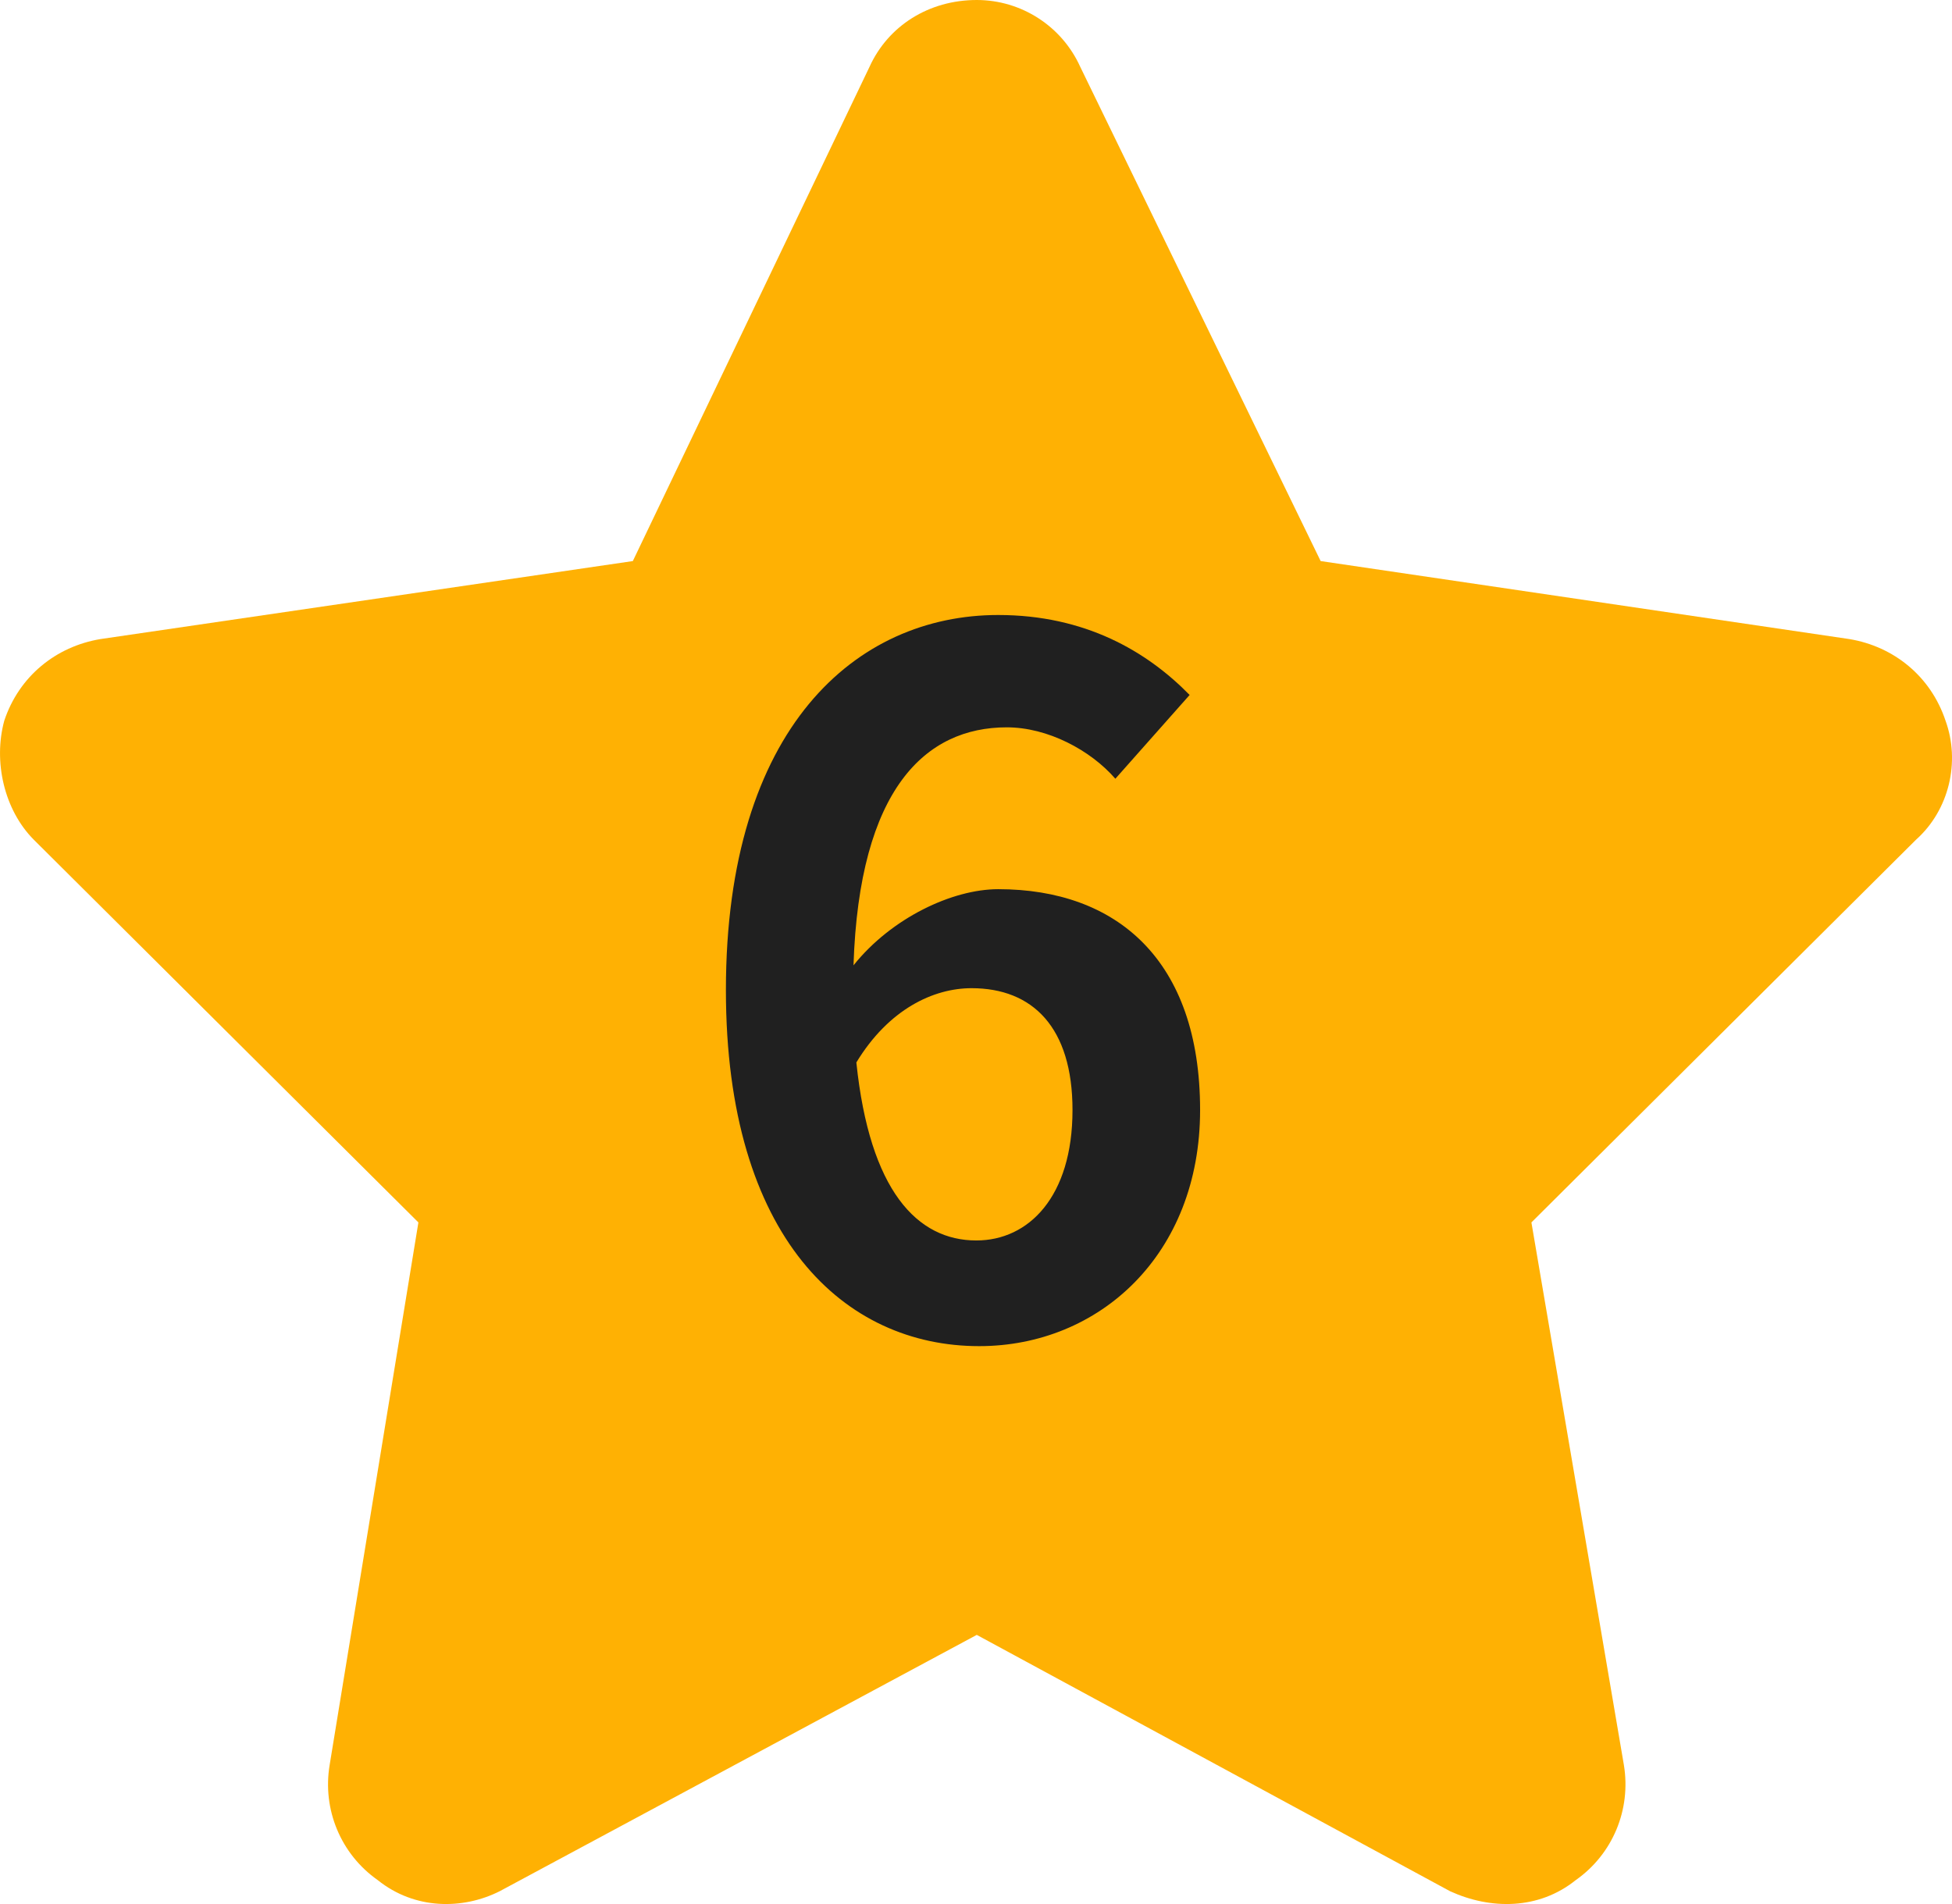
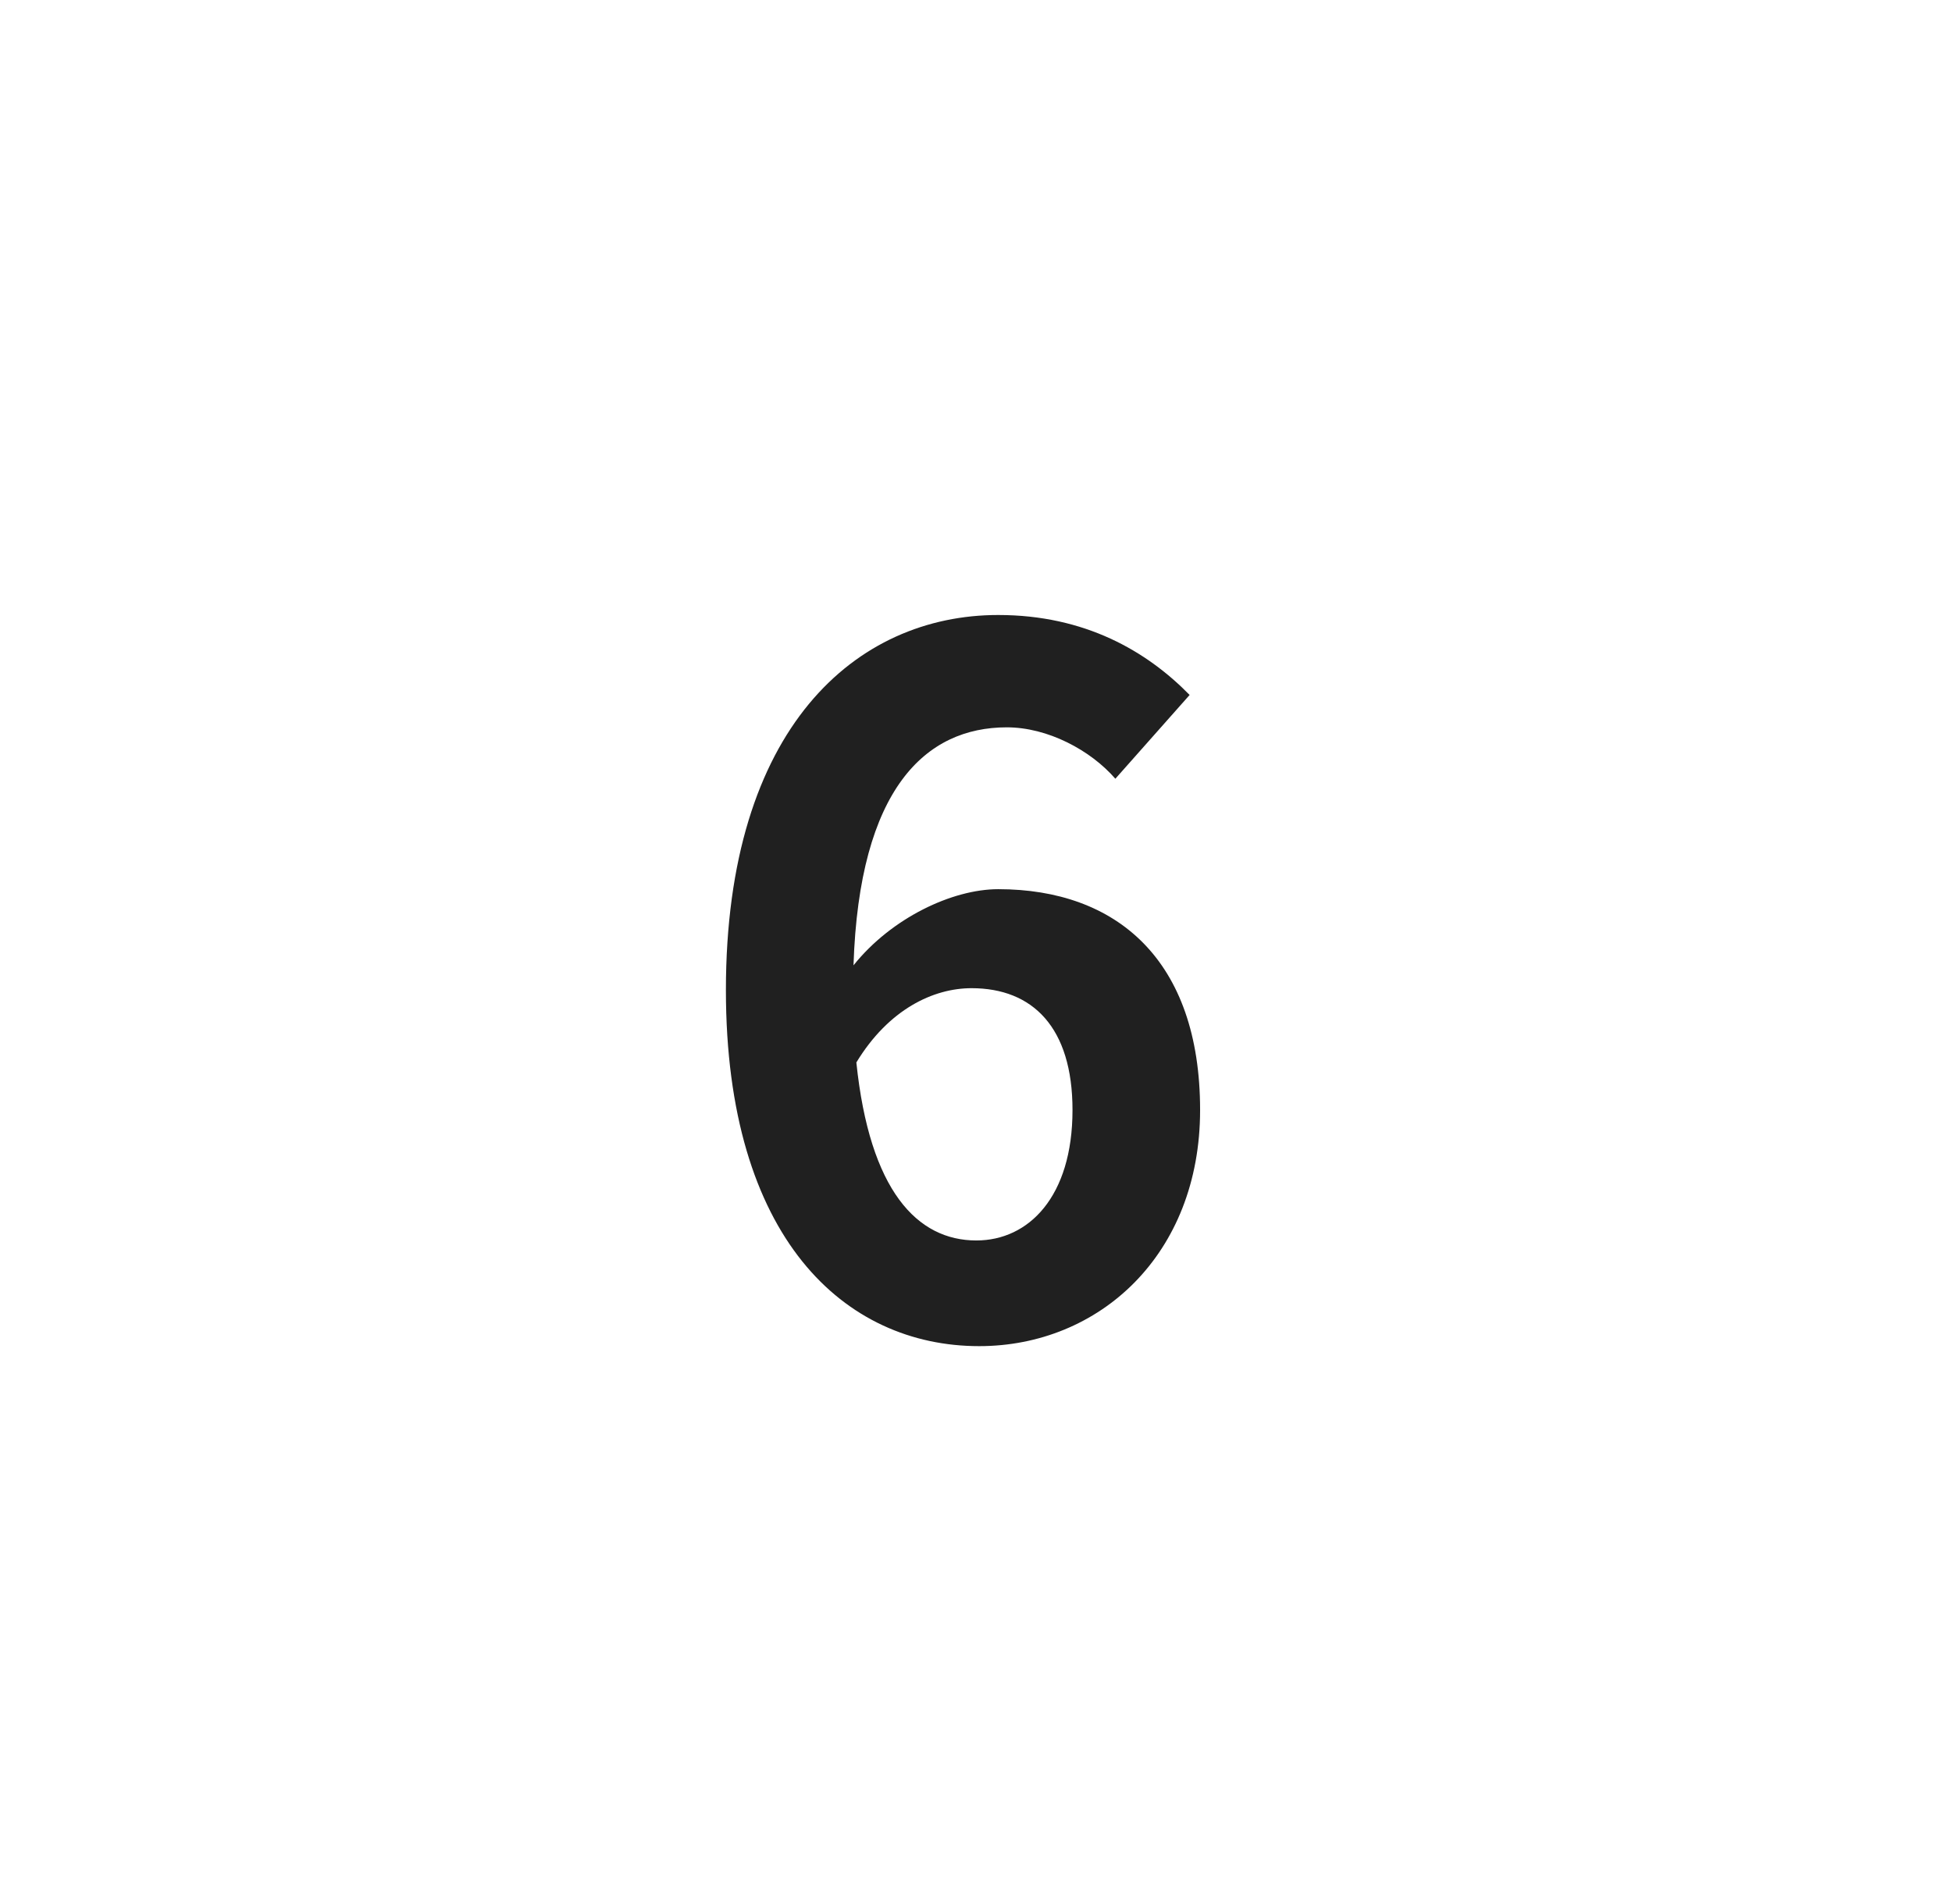
<svg xmlns="http://www.w3.org/2000/svg" width="41" height="40" viewBox="0 0 41 40" fill="none">
-   <path d="M22.69 1.405L27.739 11.787L38.846 13.426C39.778 13.582 40.554 14.207 40.865 15.143C41.176 16.002 40.943 17.017 40.244 17.641L32.166 25.681L34.108 37.078C34.263 38.014 33.875 38.951 33.098 39.497C32.321 40.122 31.312 40.122 30.457 39.731L20.516 34.346L10.496 39.731C9.72 40.122 8.71 40.122 7.933 39.497C7.157 38.951 6.768 38.014 6.924 37.078L8.788 25.681L0.71 17.641C0.089 17.017 -0.144 16.002 0.089 15.143C0.399 14.207 1.176 13.582 2.108 13.426L13.292 11.787L18.263 1.405C18.652 0.546 19.506 0 20.516 0C21.448 0 22.302 0.546 22.69 1.405Z" fill="#FFB103" />
  <path d="M20.407 20.76C19.607 20.76 18.667 21.2 17.987 22.32C18.267 25.02 19.267 26.06 20.507 26.06C21.607 26.06 22.527 25.14 22.527 23.32C22.527 21.58 21.687 20.76 20.407 20.76ZM20.567 28.28C17.747 28.28 15.247 26.02 15.247 20.8C15.247 15.28 17.987 12.92 20.967 12.92C22.787 12.92 24.087 13.68 24.987 14.6L23.427 16.36C22.907 15.76 22.007 15.28 21.147 15.28C19.447 15.28 18.047 16.56 17.927 20.28C18.727 19.28 20.007 18.68 20.967 18.68C23.447 18.68 25.207 20.16 25.207 23.32C25.207 26.36 23.087 28.28 20.567 28.28Z" fill="#202020" />
</svg>